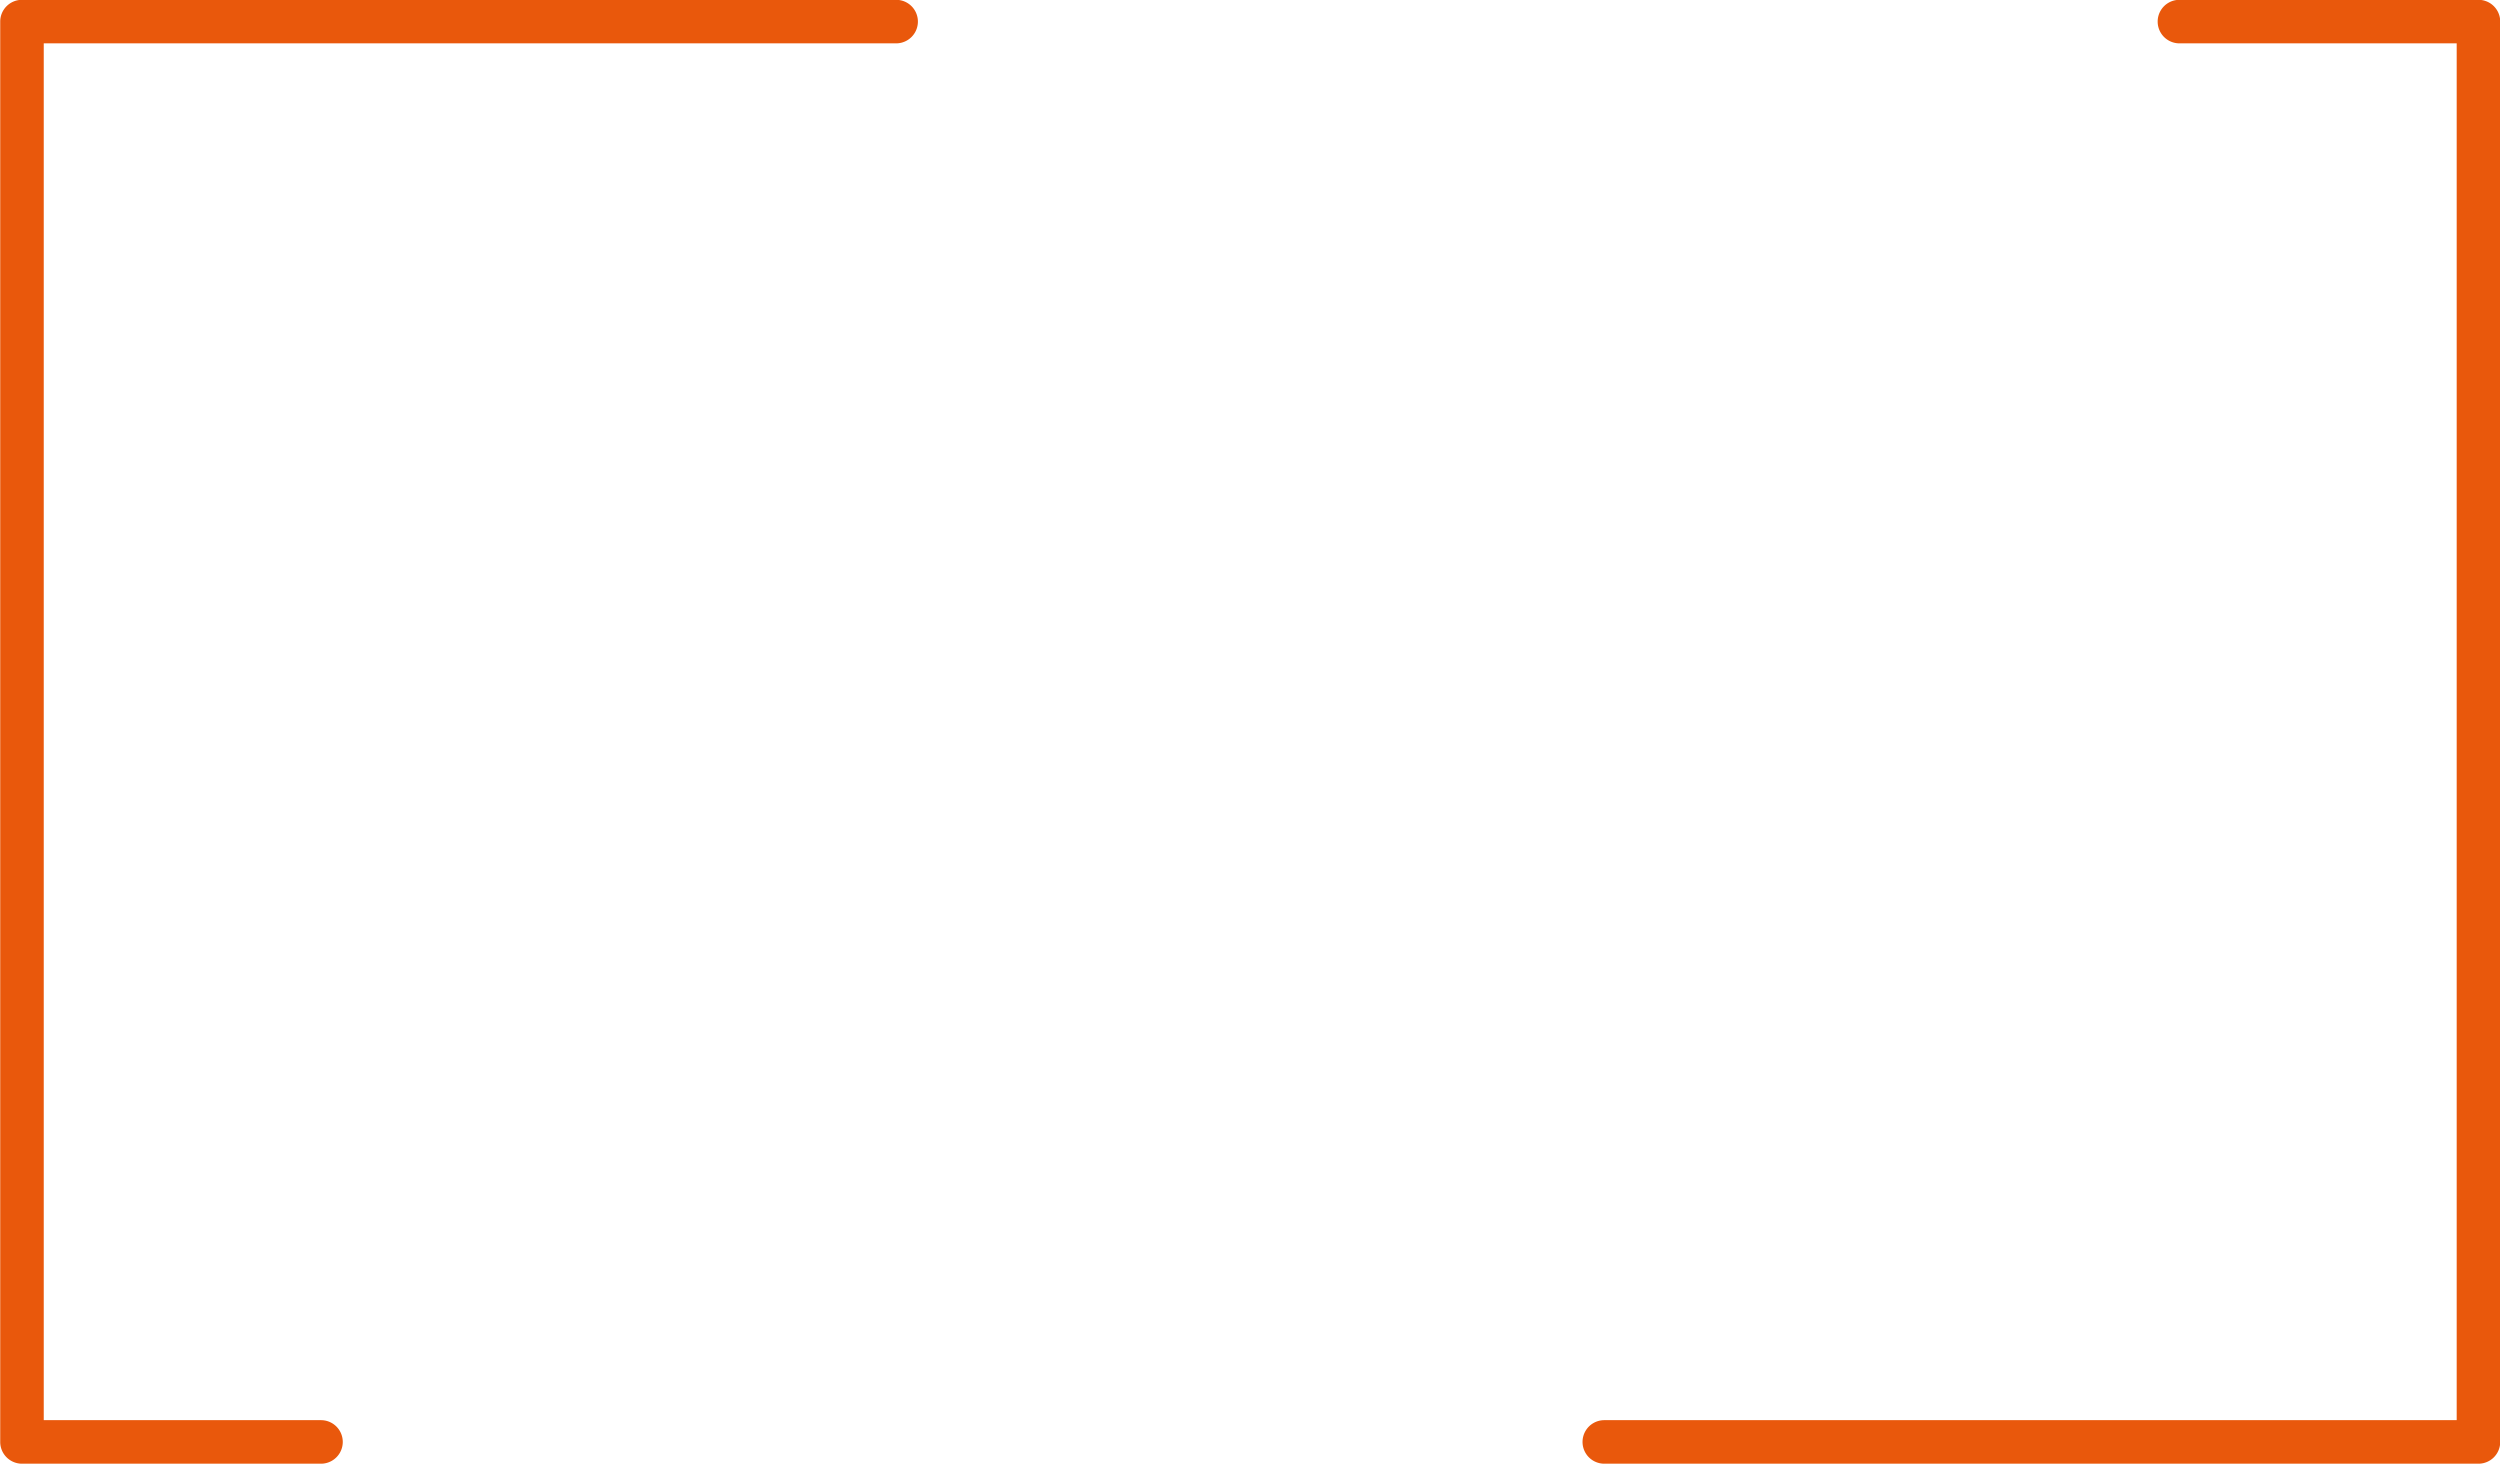
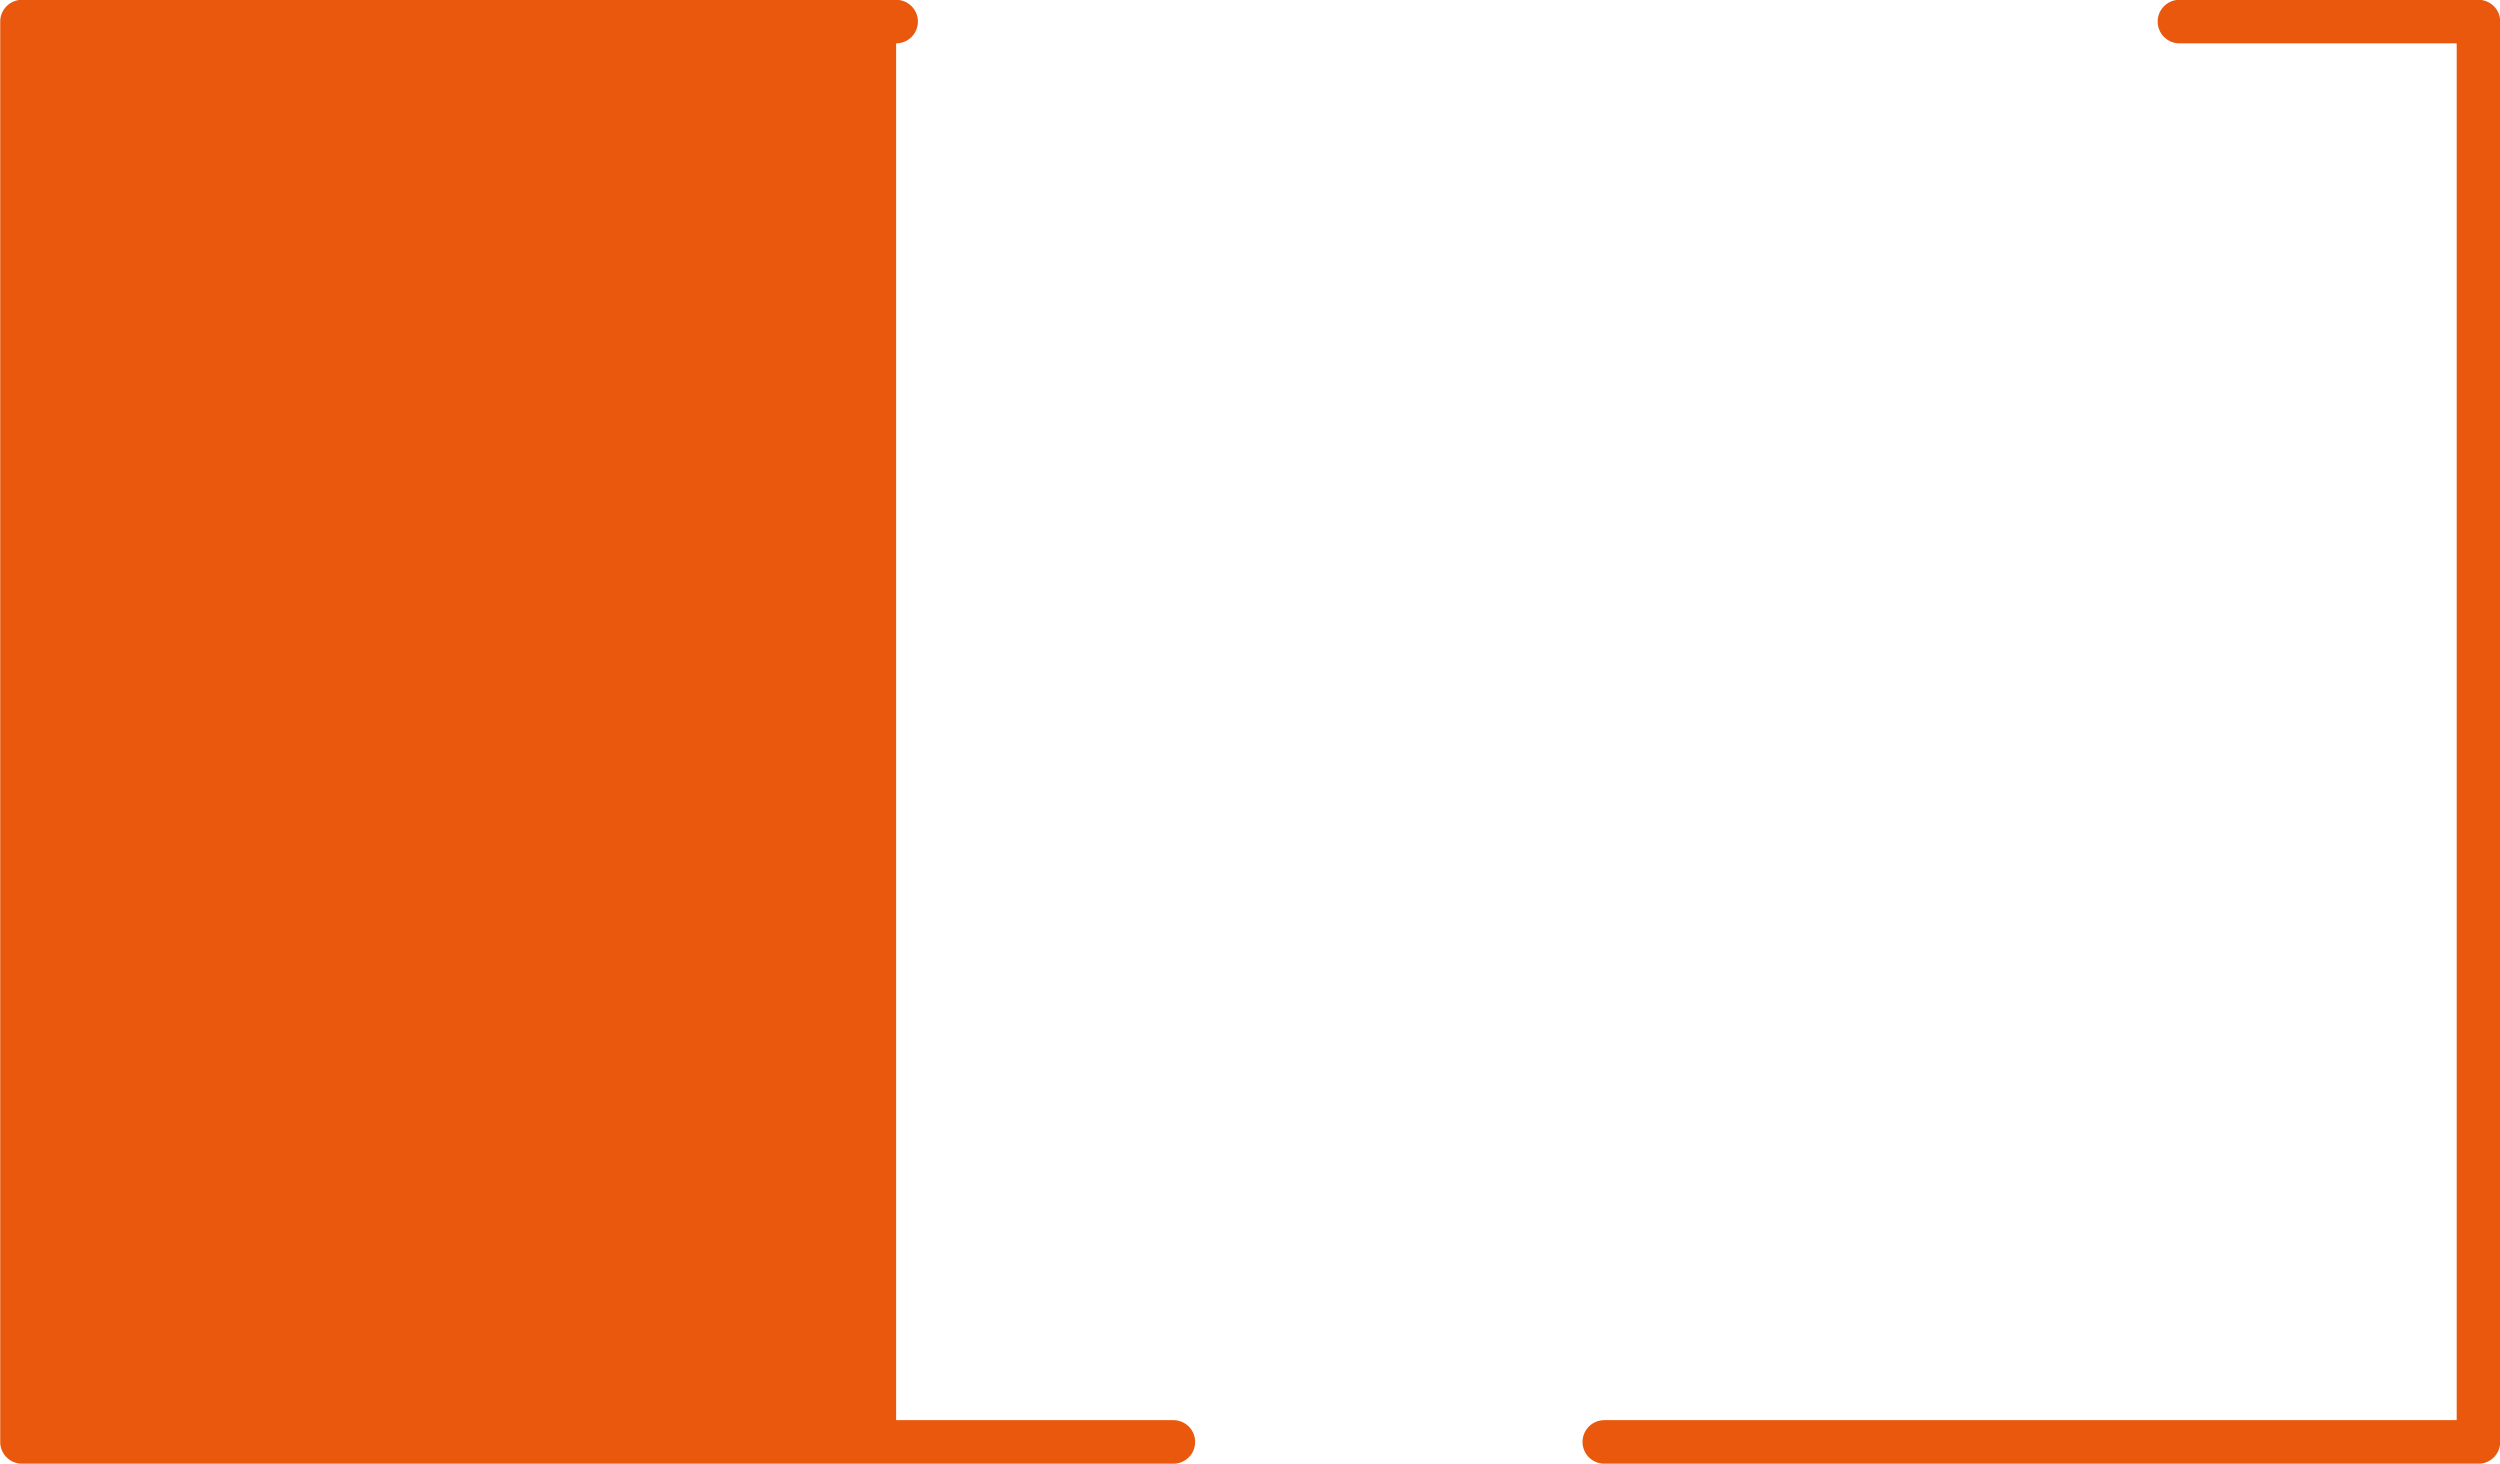
<svg xmlns="http://www.w3.org/2000/svg" data-name="Layer 1" fill="#e9580c" height="336.3" preserveAspectRatio="xMidYMid meet" version="1" viewBox="87.8 81.9 574.3 336.3" width="574.3" zoomAndPan="magnify">
  <g id="change1_1">
-     <path d="M161.54,418.14H92.85a5,5,0,0,1-5-5V86.86a5,5,0,0,1,5-5H293.66a5,5,0,0,1,0,10H97.85V408.14h63.69a5,5,0,0,1,0,10Zm500.61-5V86.86a5,5,0,0,0-5-5H588.46a5,5,0,0,0,0,10h63.69V408.14H456.34a5,5,0,0,0,0,10H657.15A5,5,0,0,0,662.15,413.14Z" />
+     <path d="M161.54,418.14H92.85a5,5,0,0,1-5-5V86.86a5,5,0,0,1,5-5H293.66a5,5,0,0,1,0,10V408.14h63.69a5,5,0,0,1,0,10Zm500.61-5V86.86a5,5,0,0,0-5-5H588.46a5,5,0,0,0,0,10h63.69V408.14H456.34a5,5,0,0,0,0,10H657.15A5,5,0,0,0,662.15,413.14Z" />
  </g>
</svg>